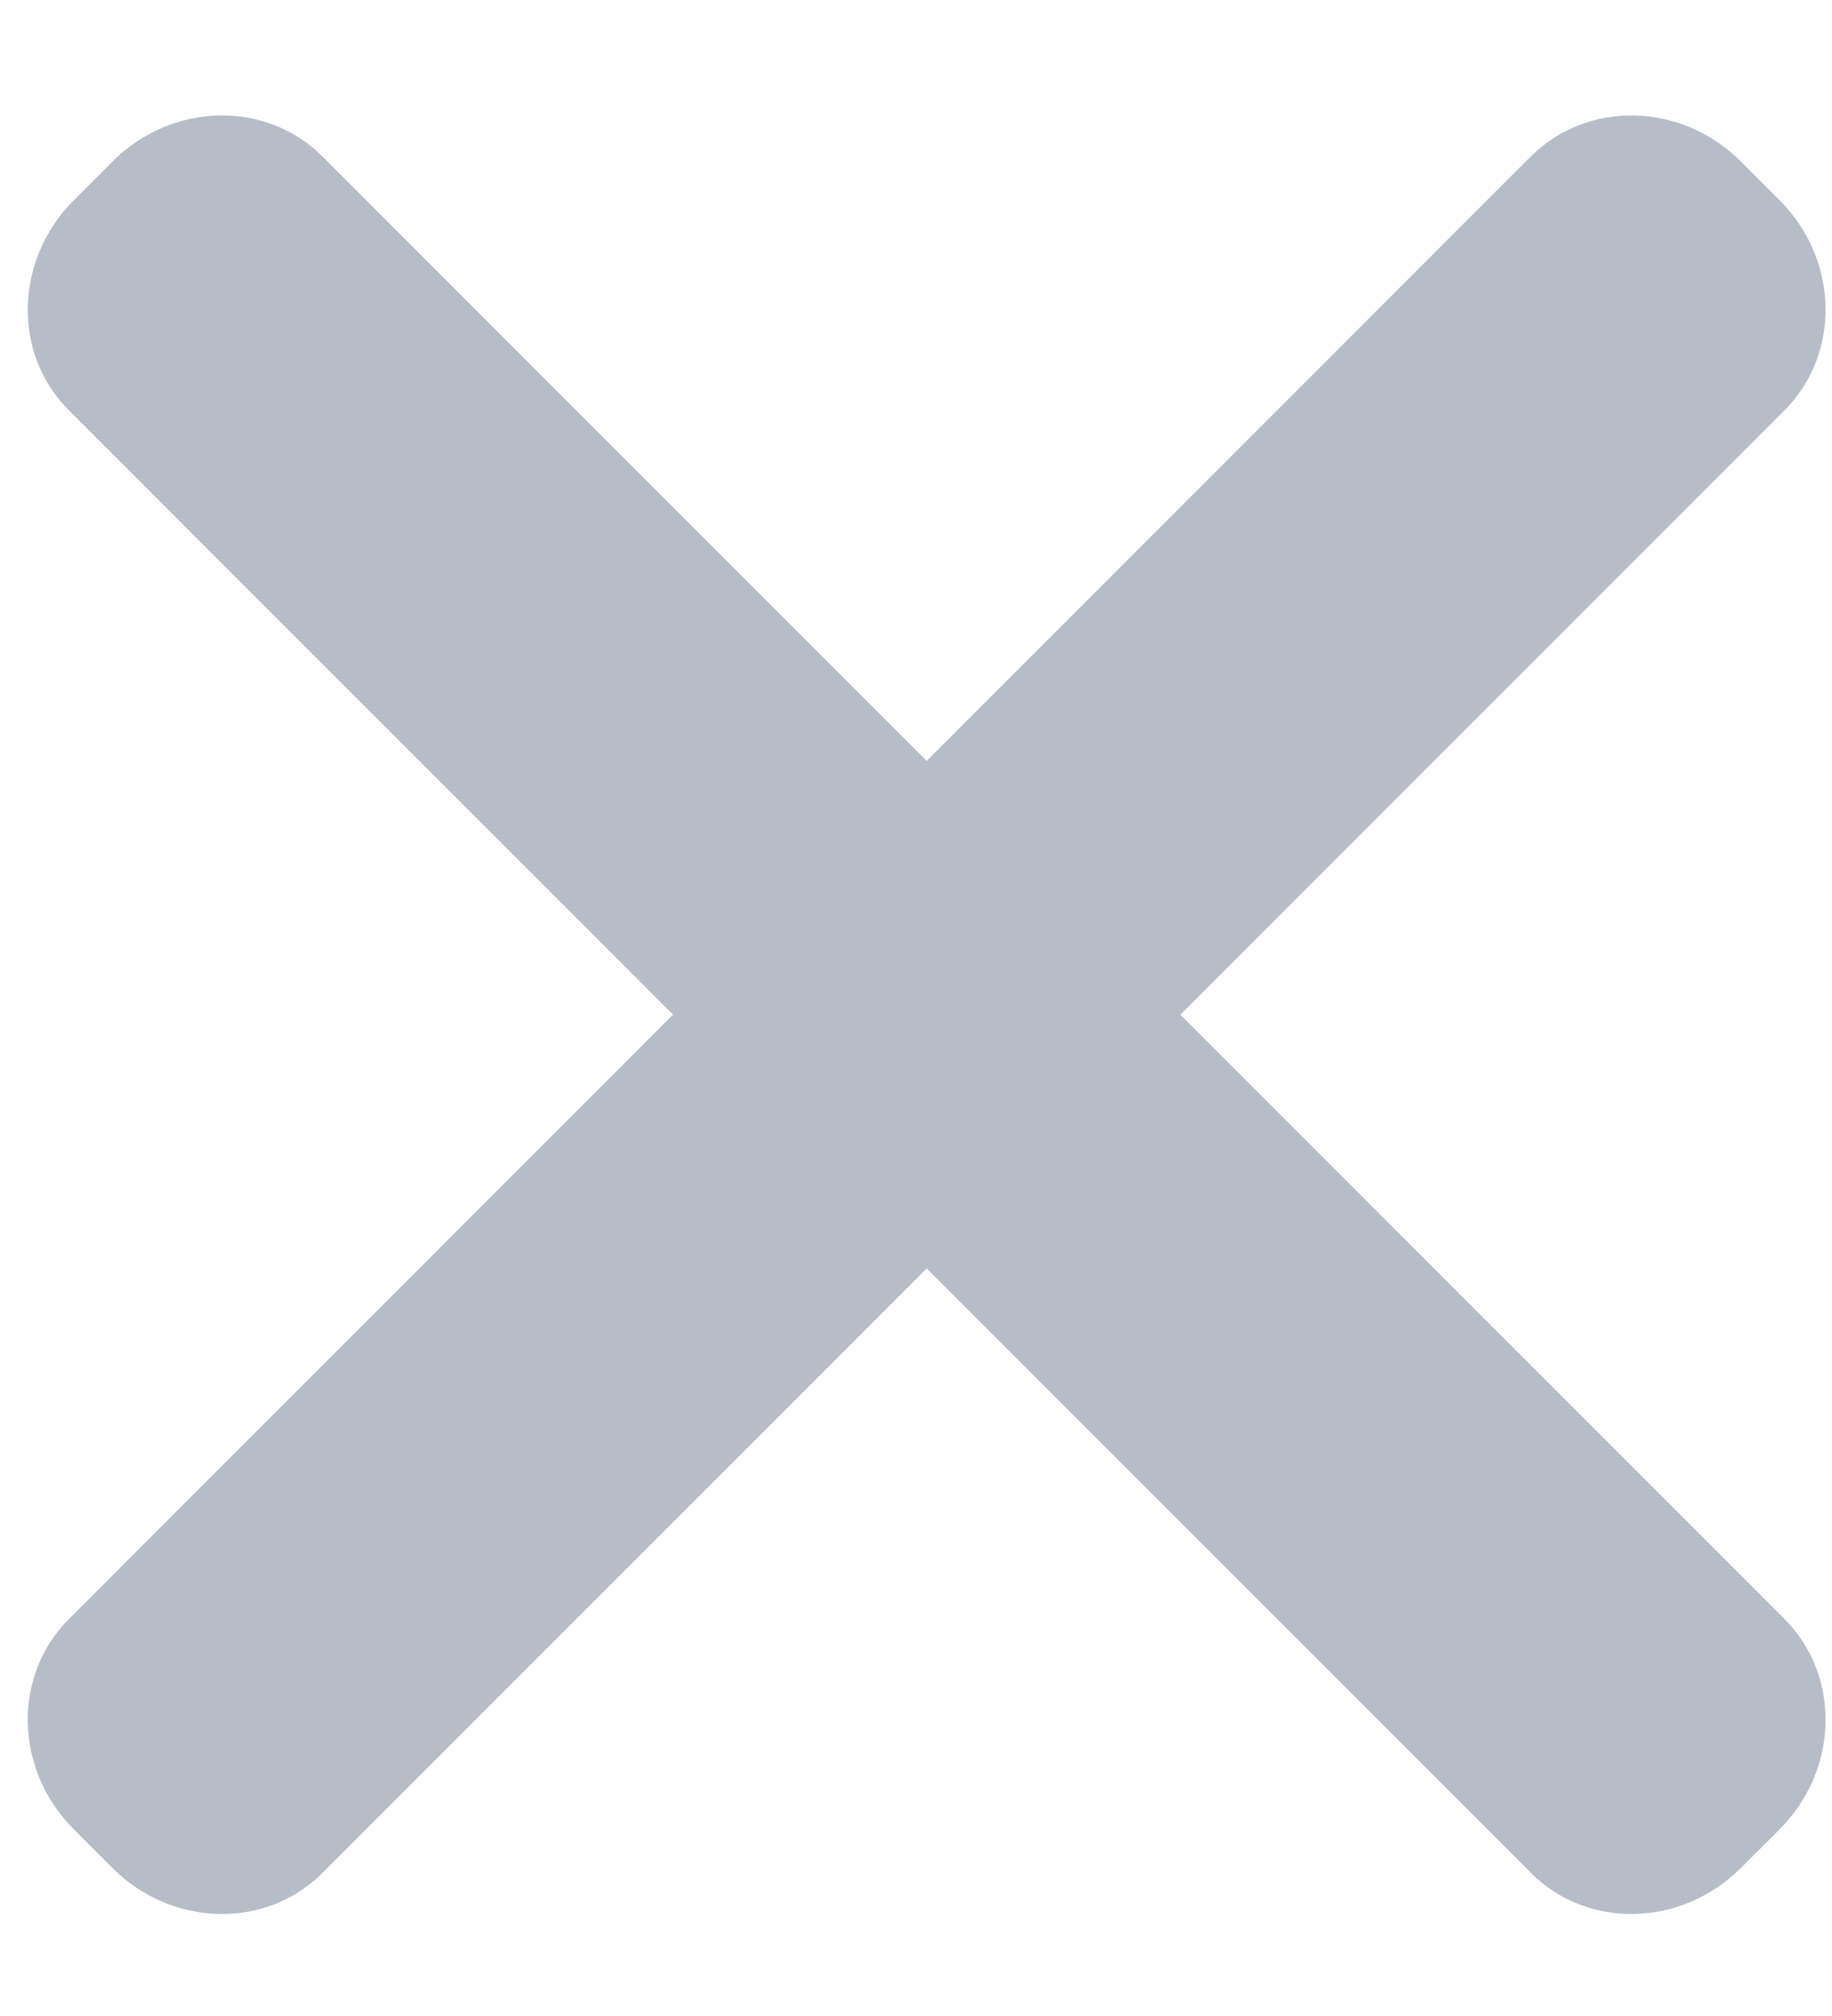
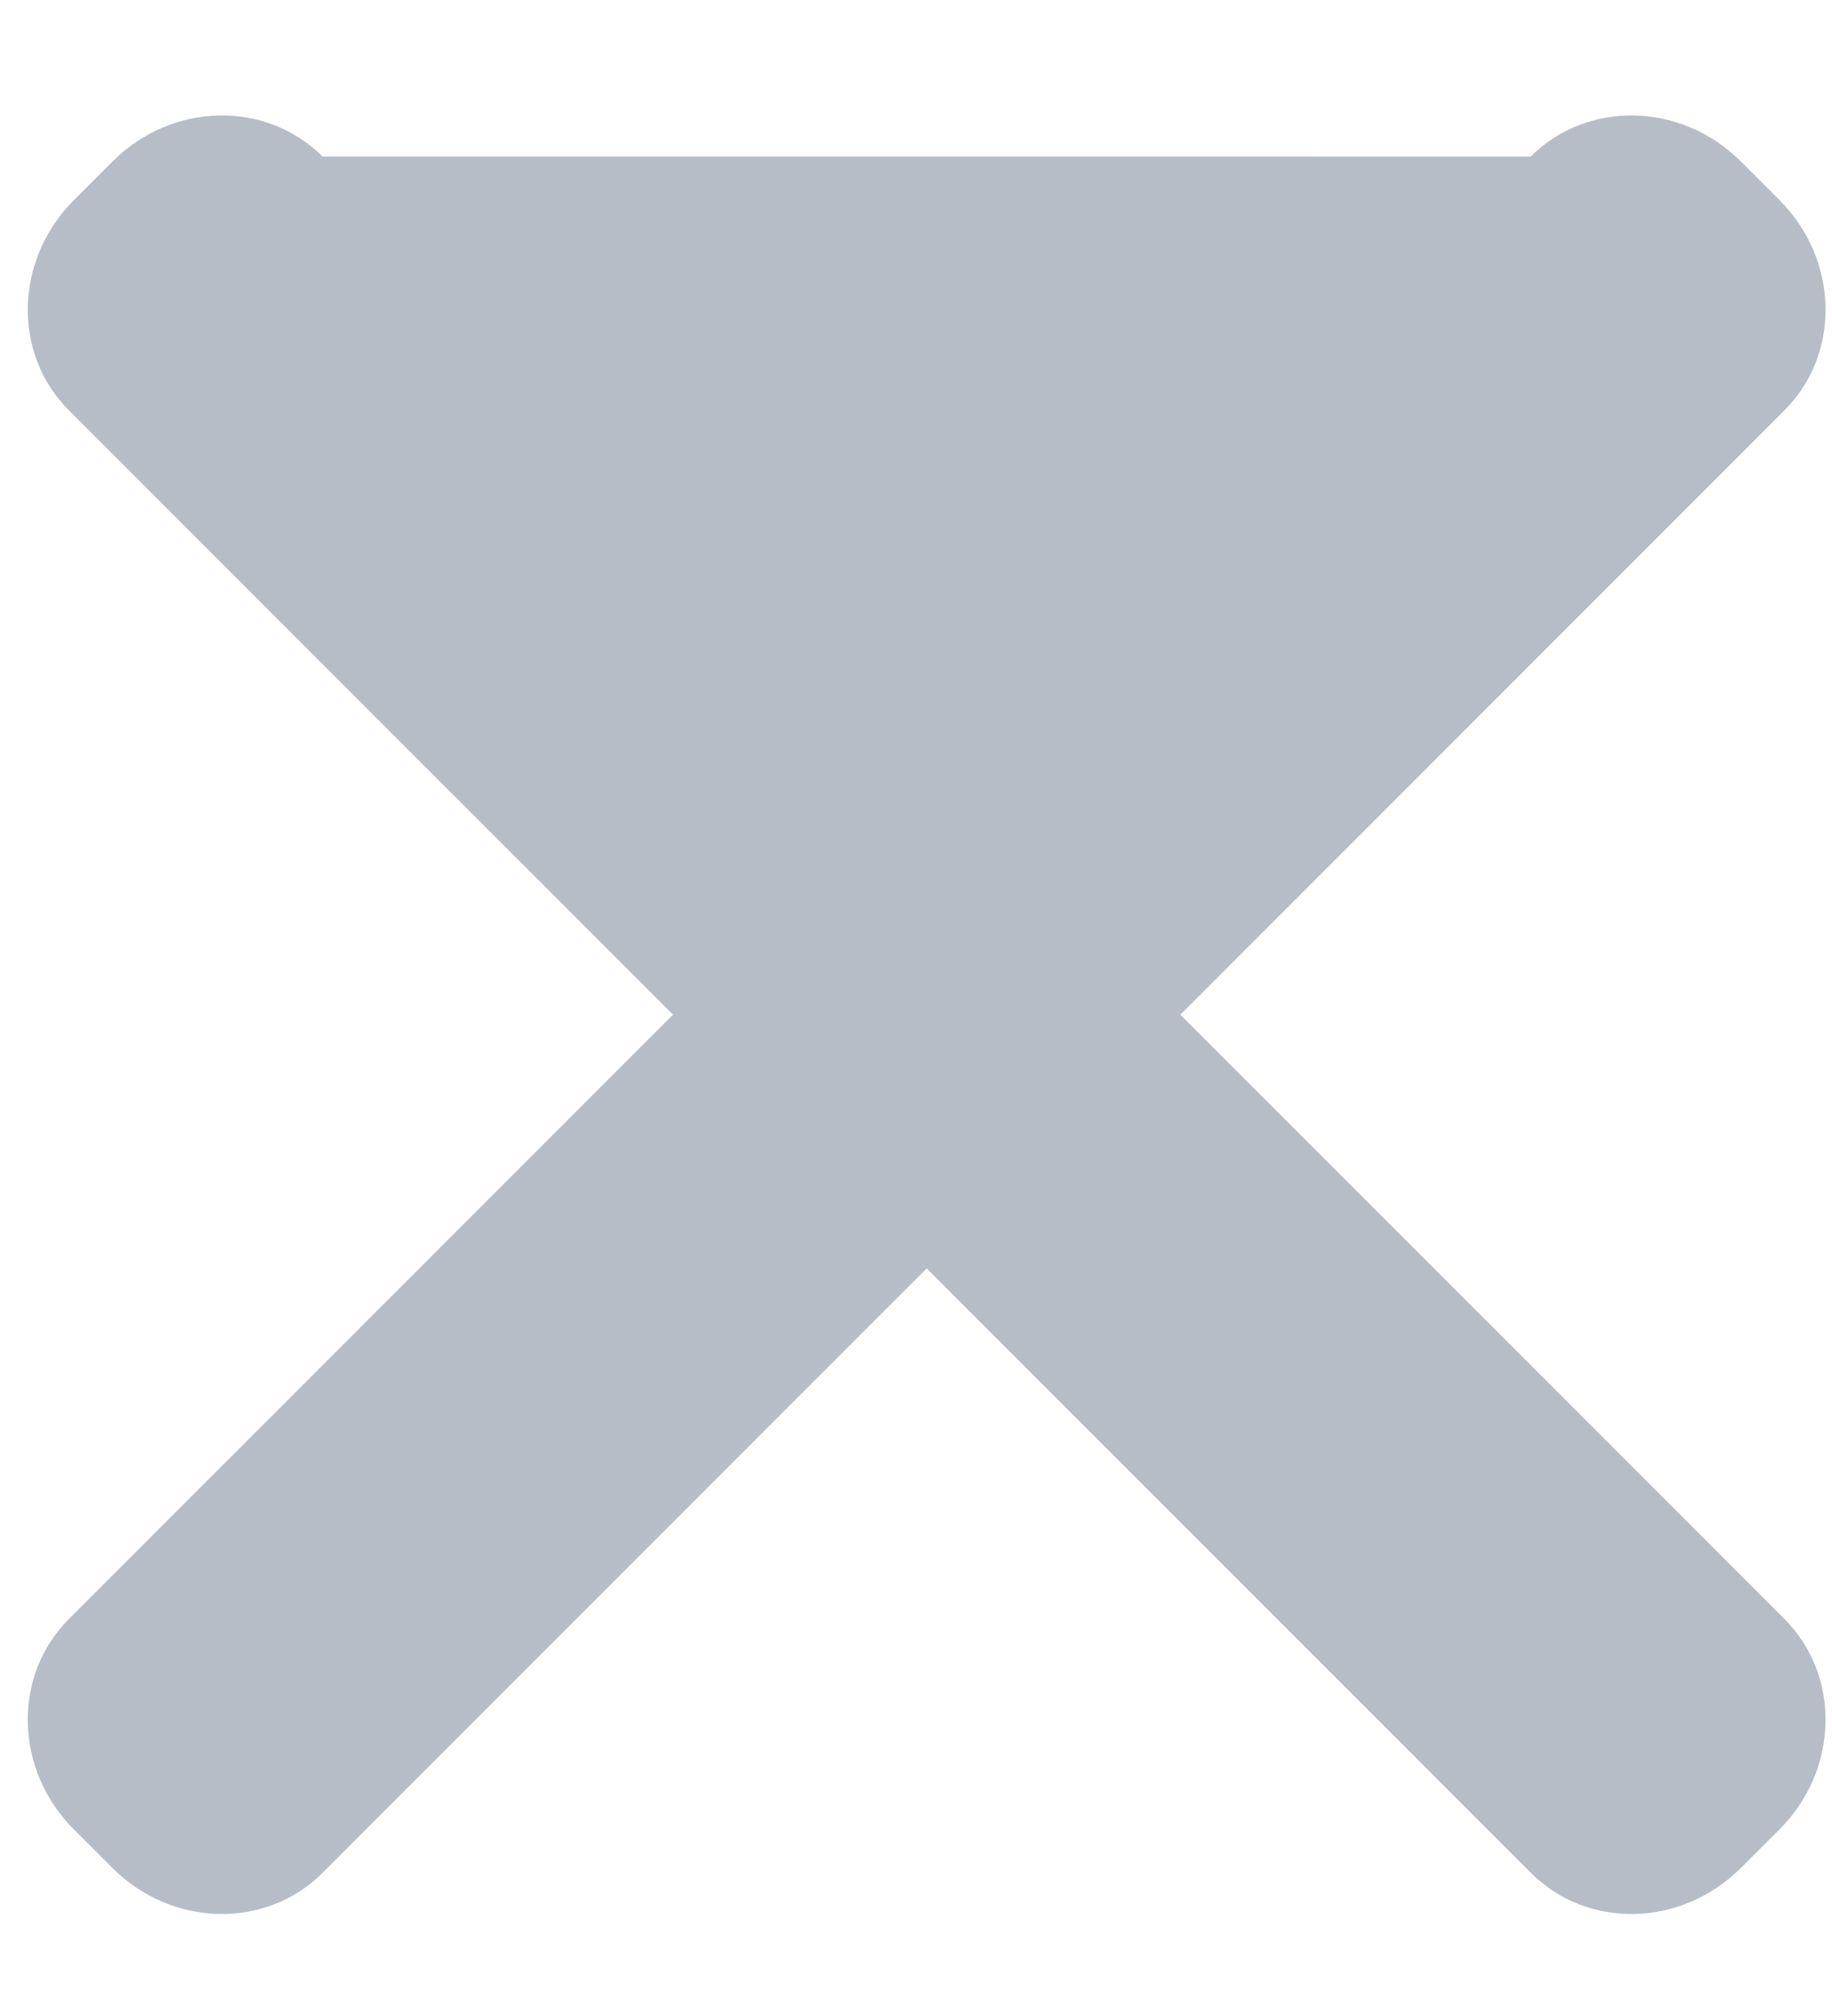
<svg xmlns="http://www.w3.org/2000/svg" width="10px" height="11px" viewBox="0 0 10 11" version="1.1">
  <title>Combined Shape</title>
  <desc>Created with Sketch.</desc>
  <defs />
  <g id="1-/-Goede-doelen-overzicht" stroke="none" stroke-width="1" fill="none" fill-rule="evenodd" opacity="0.5">
    <g id="Goede-doelen-categorieen-selected-Copy-2" transform="translate(-636, -393)" fill="#6f7b8d">
      <g id="Group-2" transform="translate(473, 380)">
-         <path d="M167.7,19.874 L170.032,23.913 C170.25,24.292 170.749,24.413 171.146,24.184 L171.405,24.035 C171.802,23.805 171.946,23.313 171.728,22.934 L169.396,18.895 L173.435,16.563 C173.813,16.345 173.935,15.845 173.705,15.448 L173.556,15.19 C173.327,14.793 172.834,14.649 172.455,14.867 L168.417,17.199 L166.085,13.16 C165.866,12.782 165.367,12.66 164.97,12.89 L164.712,13.039 C164.315,13.268 164.17,13.761 164.389,14.139 L166.721,18.178 L162.682,20.51 C162.303,20.729 162.182,21.228 162.411,21.625 L162.56,21.883 C162.789,22.28 163.282,22.425 163.661,22.206 L167.7,19.874 Z" id="Combined-Shape" transform="translate(168.058, 18.537) rotate(-15) translate(-168.058, -18.537) " />
+         <path d="M167.7,19.874 L170.032,23.913 C170.25,24.292 170.749,24.413 171.146,24.184 L171.405,24.035 C171.802,23.805 171.946,23.313 171.728,22.934 L169.396,18.895 L173.435,16.563 C173.813,16.345 173.935,15.845 173.705,15.448 L173.556,15.19 C173.327,14.793 172.834,14.649 172.455,14.867 L166.085,13.16 C165.866,12.782 165.367,12.66 164.97,12.89 L164.712,13.039 C164.315,13.268 164.17,13.761 164.389,14.139 L166.721,18.178 L162.682,20.51 C162.303,20.729 162.182,21.228 162.411,21.625 L162.56,21.883 C162.789,22.28 163.282,22.425 163.661,22.206 L167.7,19.874 Z" id="Combined-Shape" transform="translate(168.058, 18.537) rotate(-15) translate(-168.058, -18.537) " />
      </g>
    </g>
  </g>
</svg>